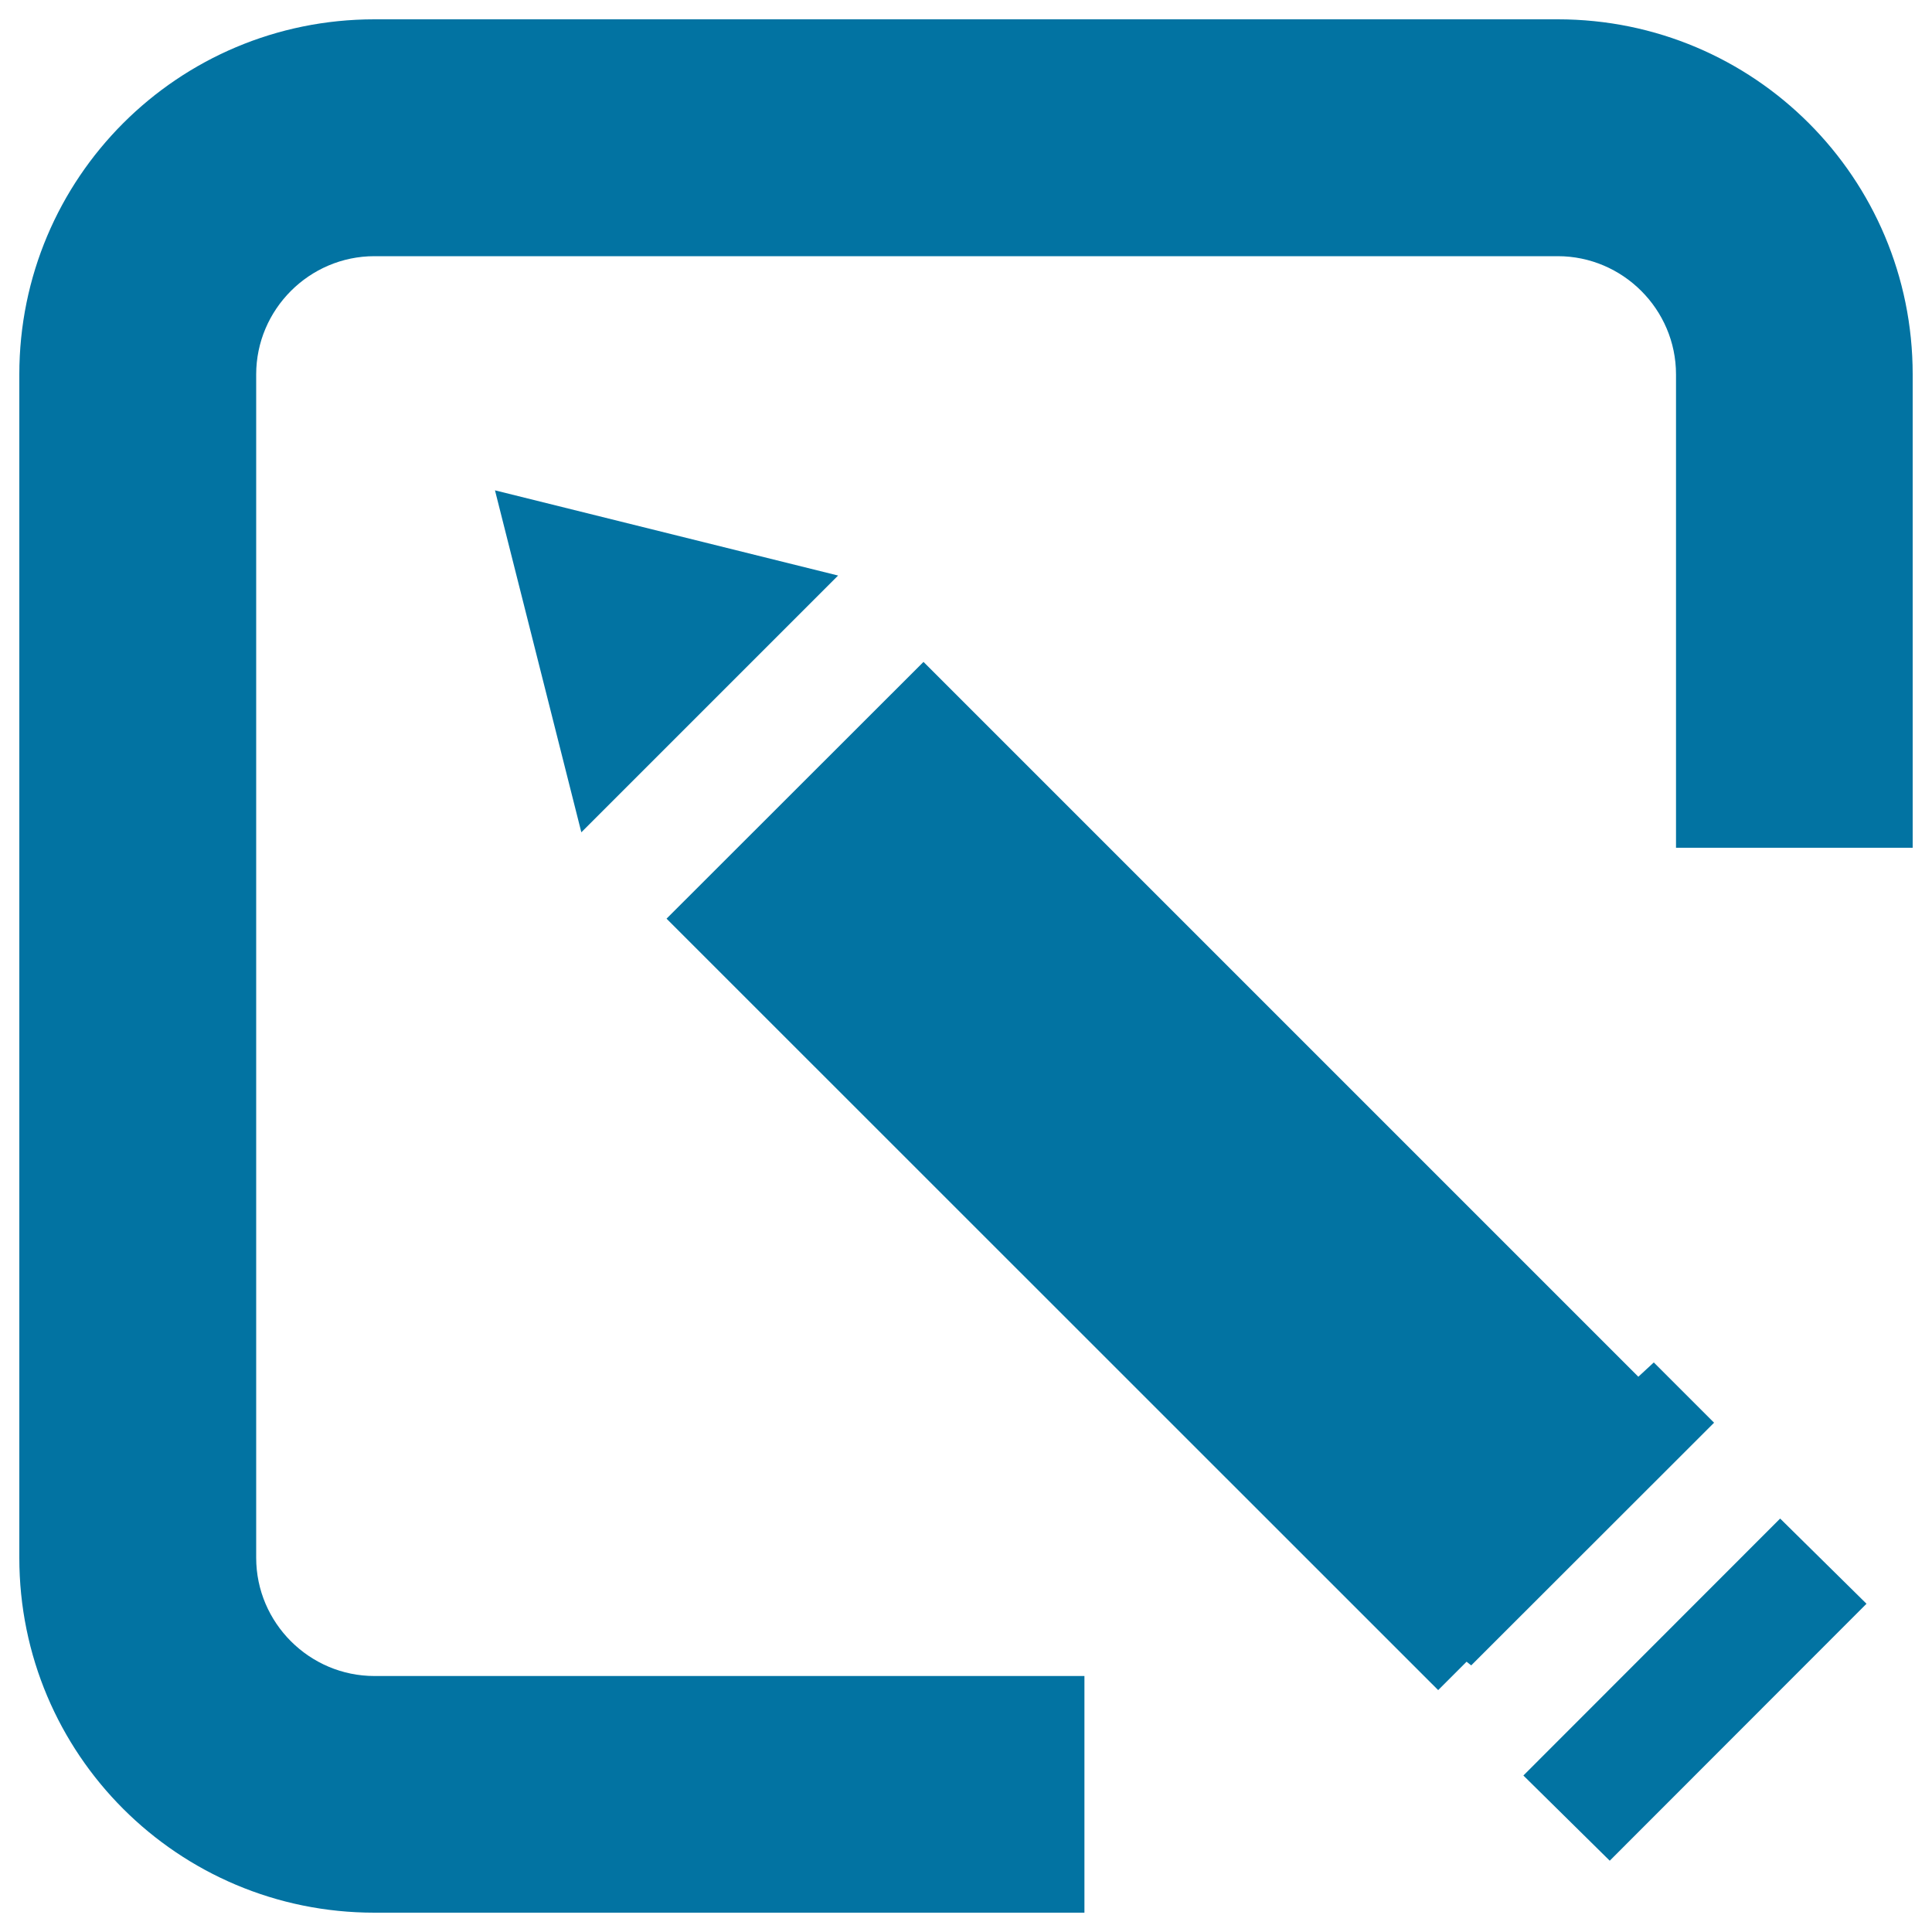
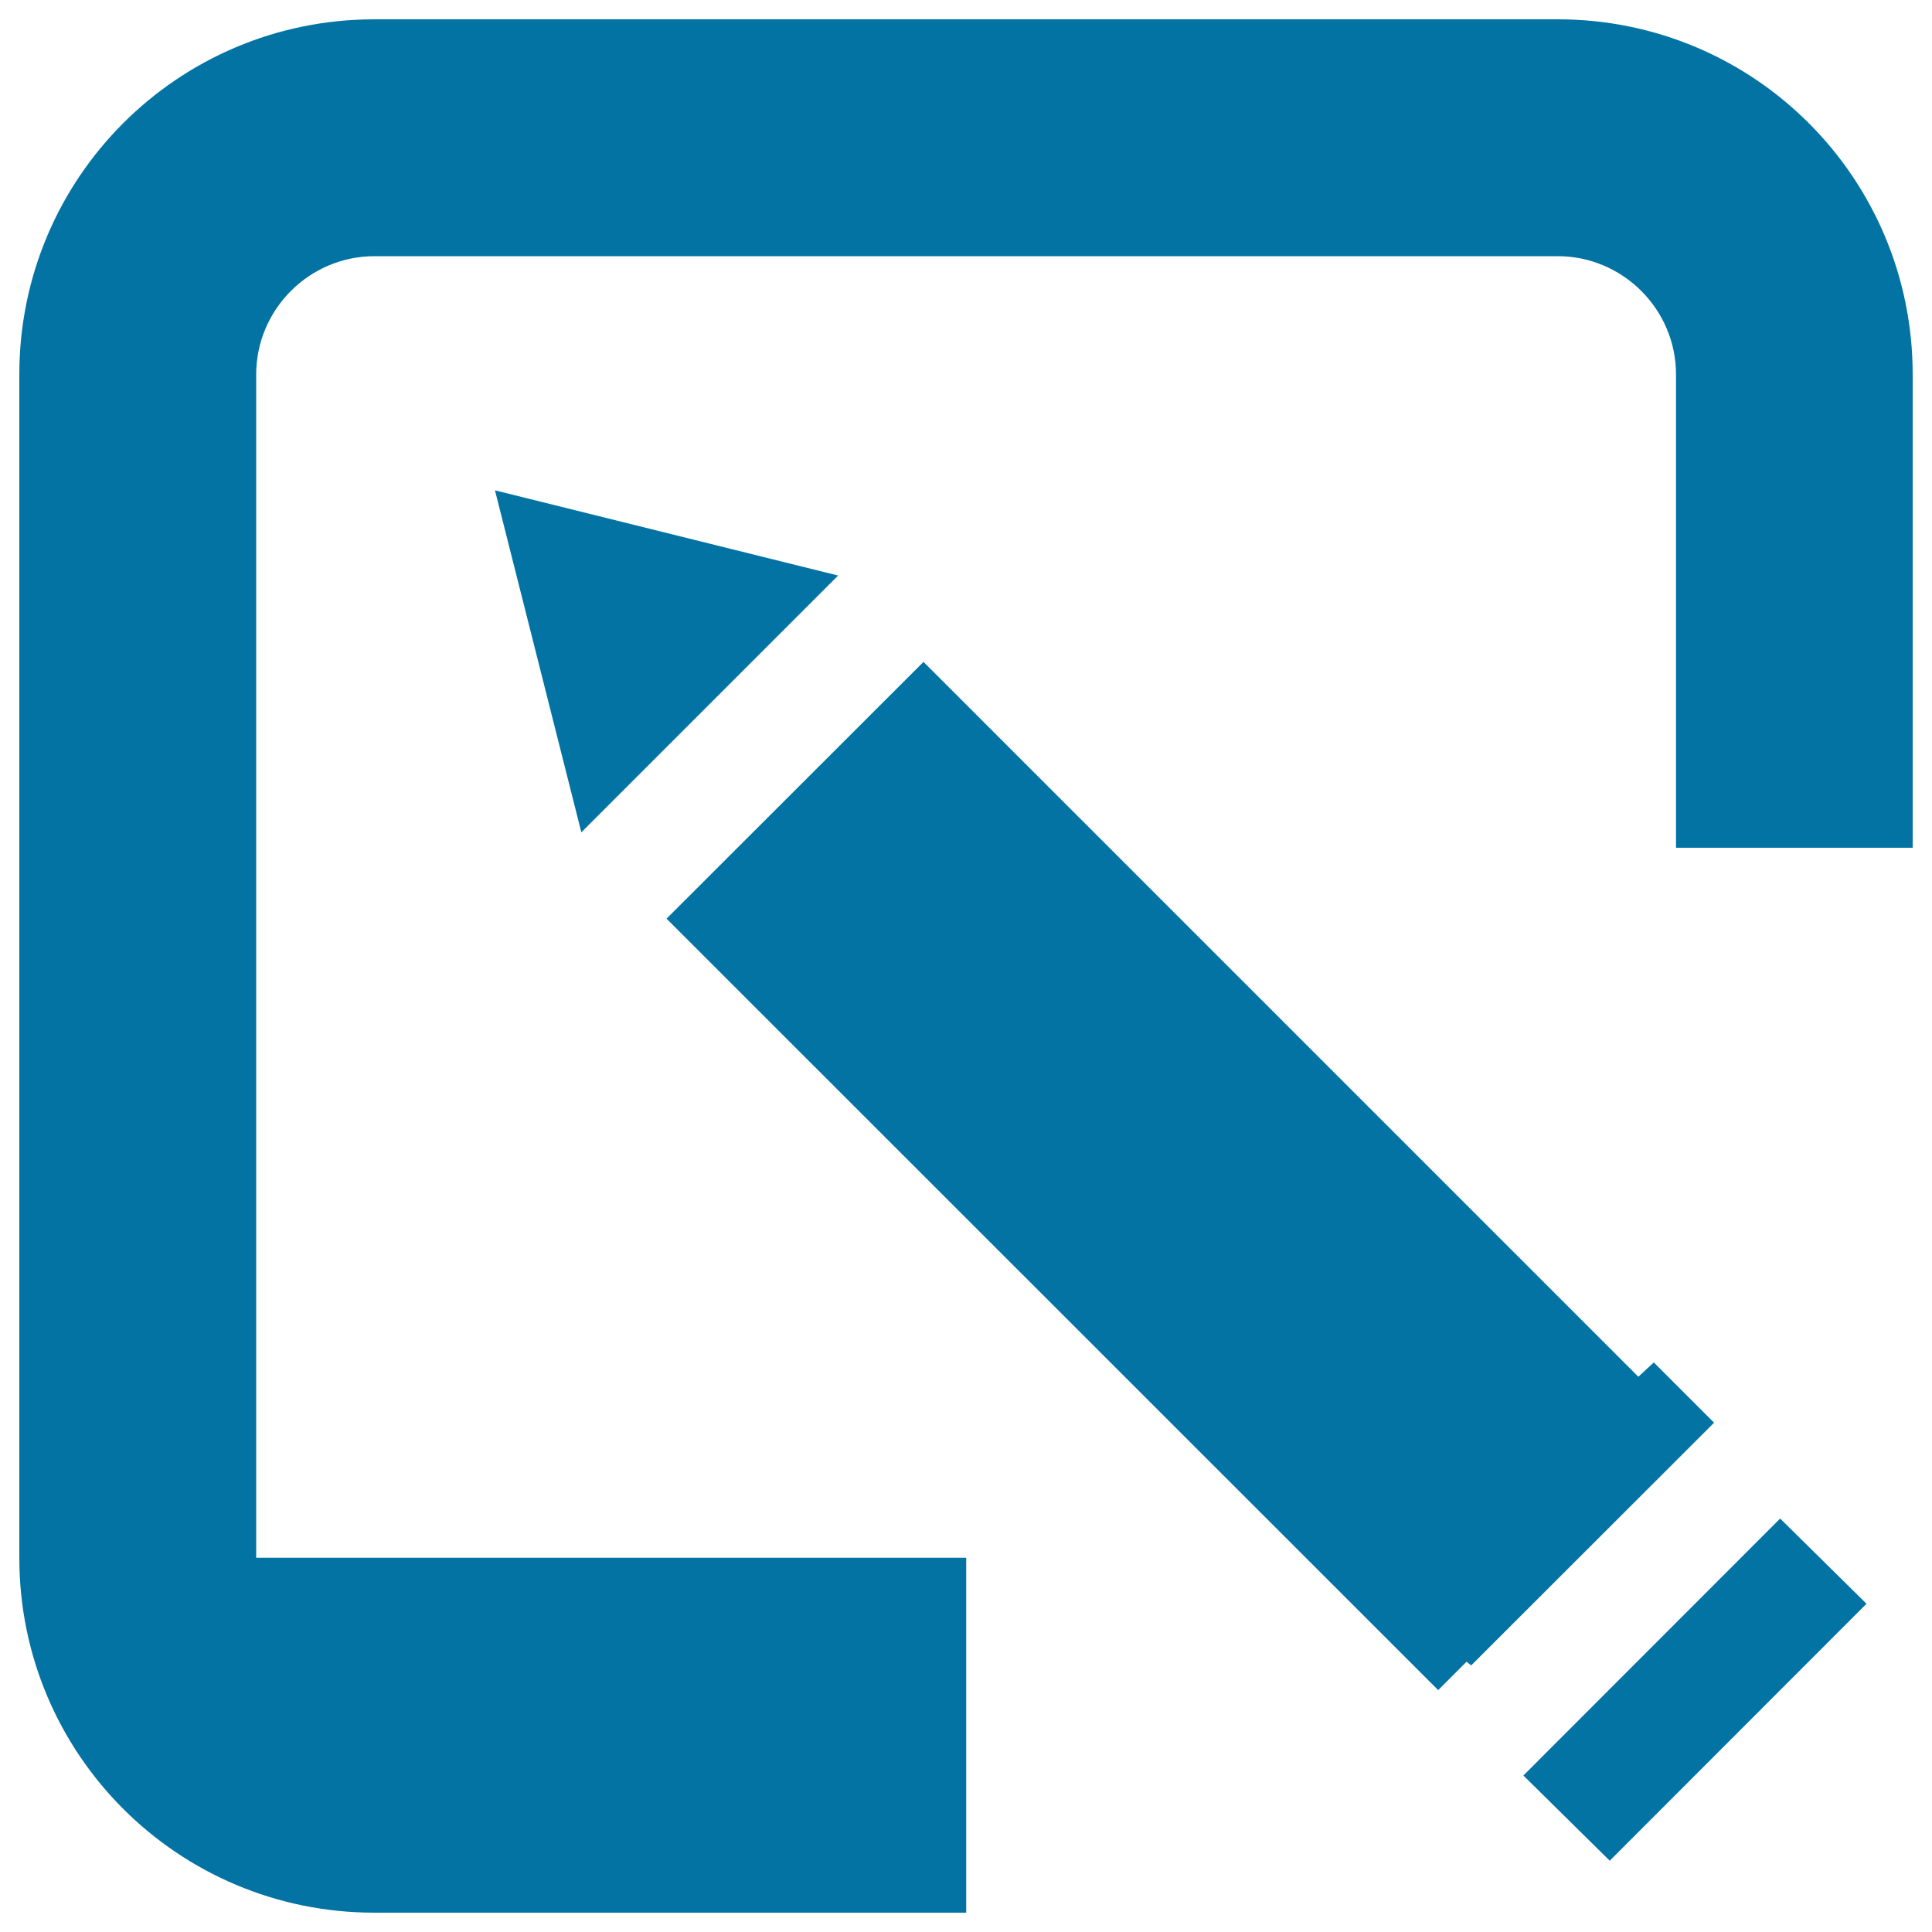
<svg xmlns="http://www.w3.org/2000/svg" viewBox="0 0 1000 1000" style="fill:#0273a2">
  <title>Edit SVG icon</title>
-   <path d="M759.1,860.1l-14.7,14.7L345,475.5L478,342.6l370,370l8-7.4l31.2,31.2L761.5,862L759.1,860.1L759.1,860.1z M966.1,830.1L833.2,963.1l-44.7-44.1L921.4,786L966.1,830.1z M300.9,430.8l-44.7-177l177.6,44.1L300.9,430.8z M867.5,438.8v-245c0-33.7-27.6-61.2-61.2-61.2H193.8c-33.7,0-61.2,27.6-61.2,61.2v612.5c0,33.7,27.6,61.2,61.2,61.2h367.5V990H193.8C92.1,990,10,907.9,10,806.3V193.8C10,92.1,92.1,10,193.8,10h612.5C907.9,10,990,92.1,990,193.8v245H867.5L867.5,438.8z" />
+   <path d="M759.1,860.1l-14.7,14.7L345,475.5L478,342.6l370,370l8-7.4l31.2,31.2L761.5,862L759.1,860.1L759.1,860.1z M966.1,830.1L833.2,963.1l-44.7-44.1L921.4,786L966.1,830.1z M300.9,430.8l-44.7-177l177.6,44.1L300.9,430.8z M867.5,438.8v-245c0-33.7-27.6-61.2-61.2-61.2H193.8c-33.7,0-61.2,27.6-61.2,61.2v612.5h367.5V990H193.8C92.1,990,10,907.9,10,806.3V193.8C10,92.1,92.1,10,193.8,10h612.5C907.9,10,990,92.1,990,193.8v245H867.5L867.5,438.8z" />
</svg>